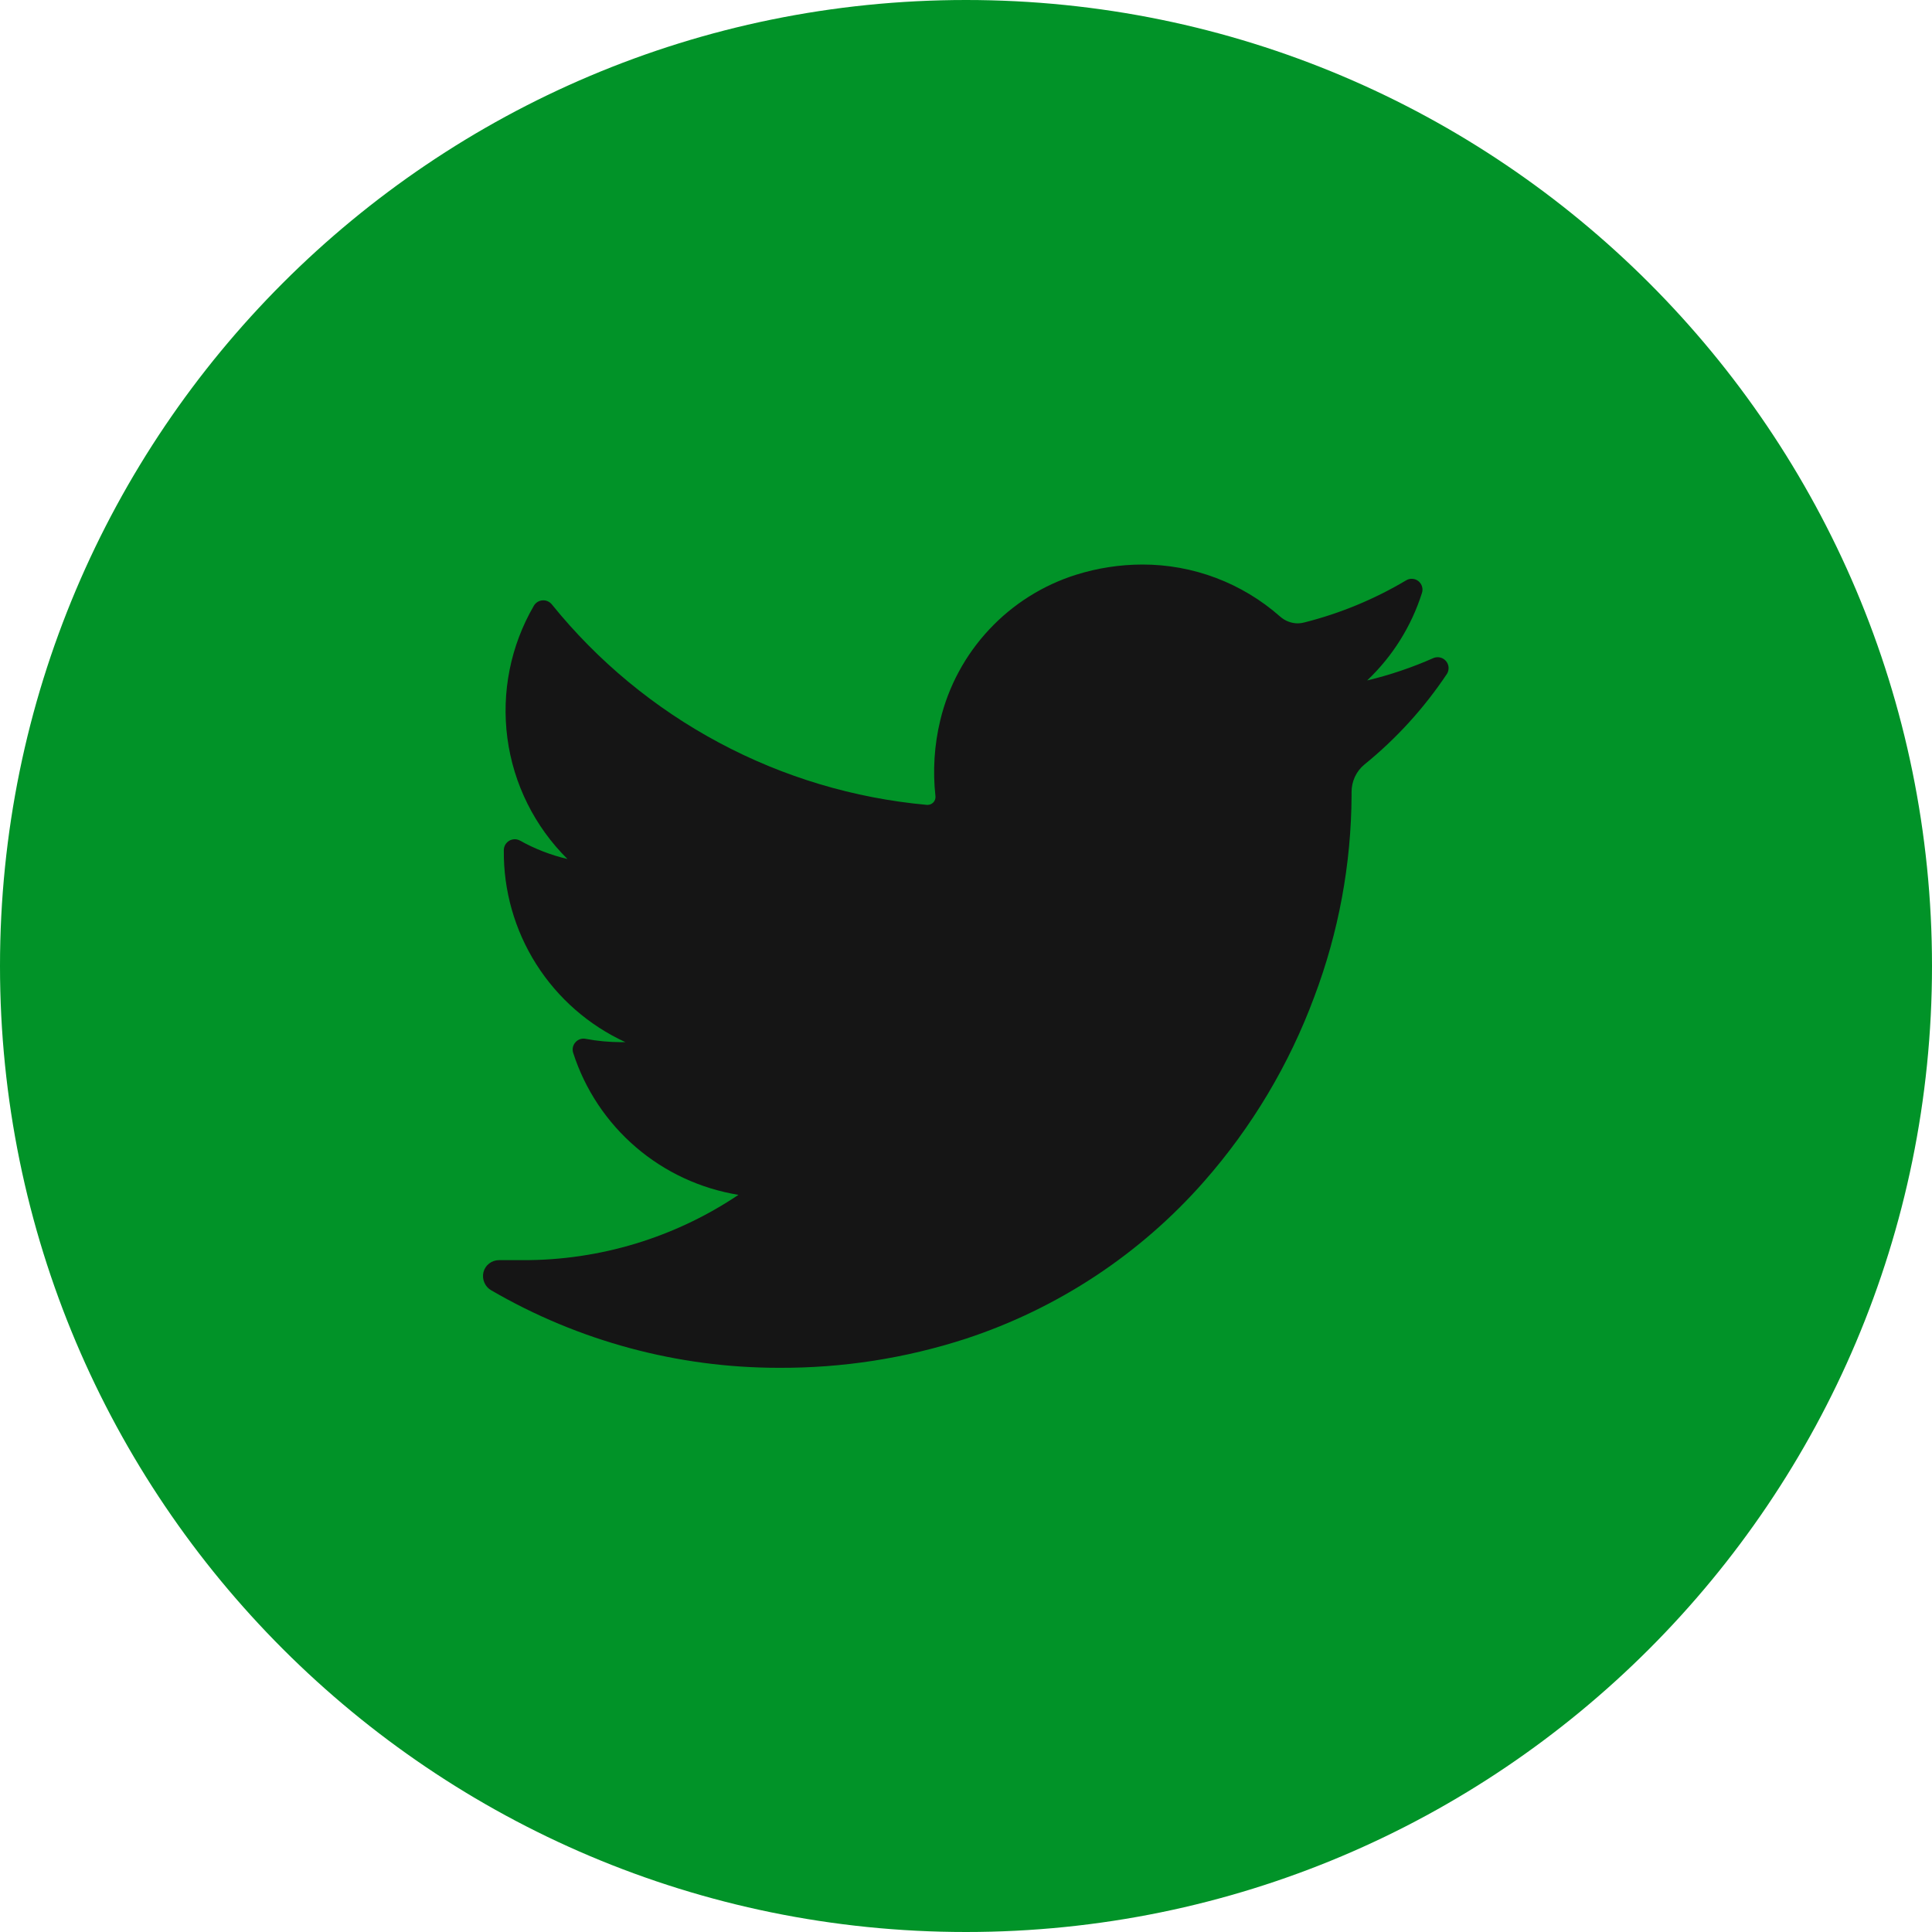
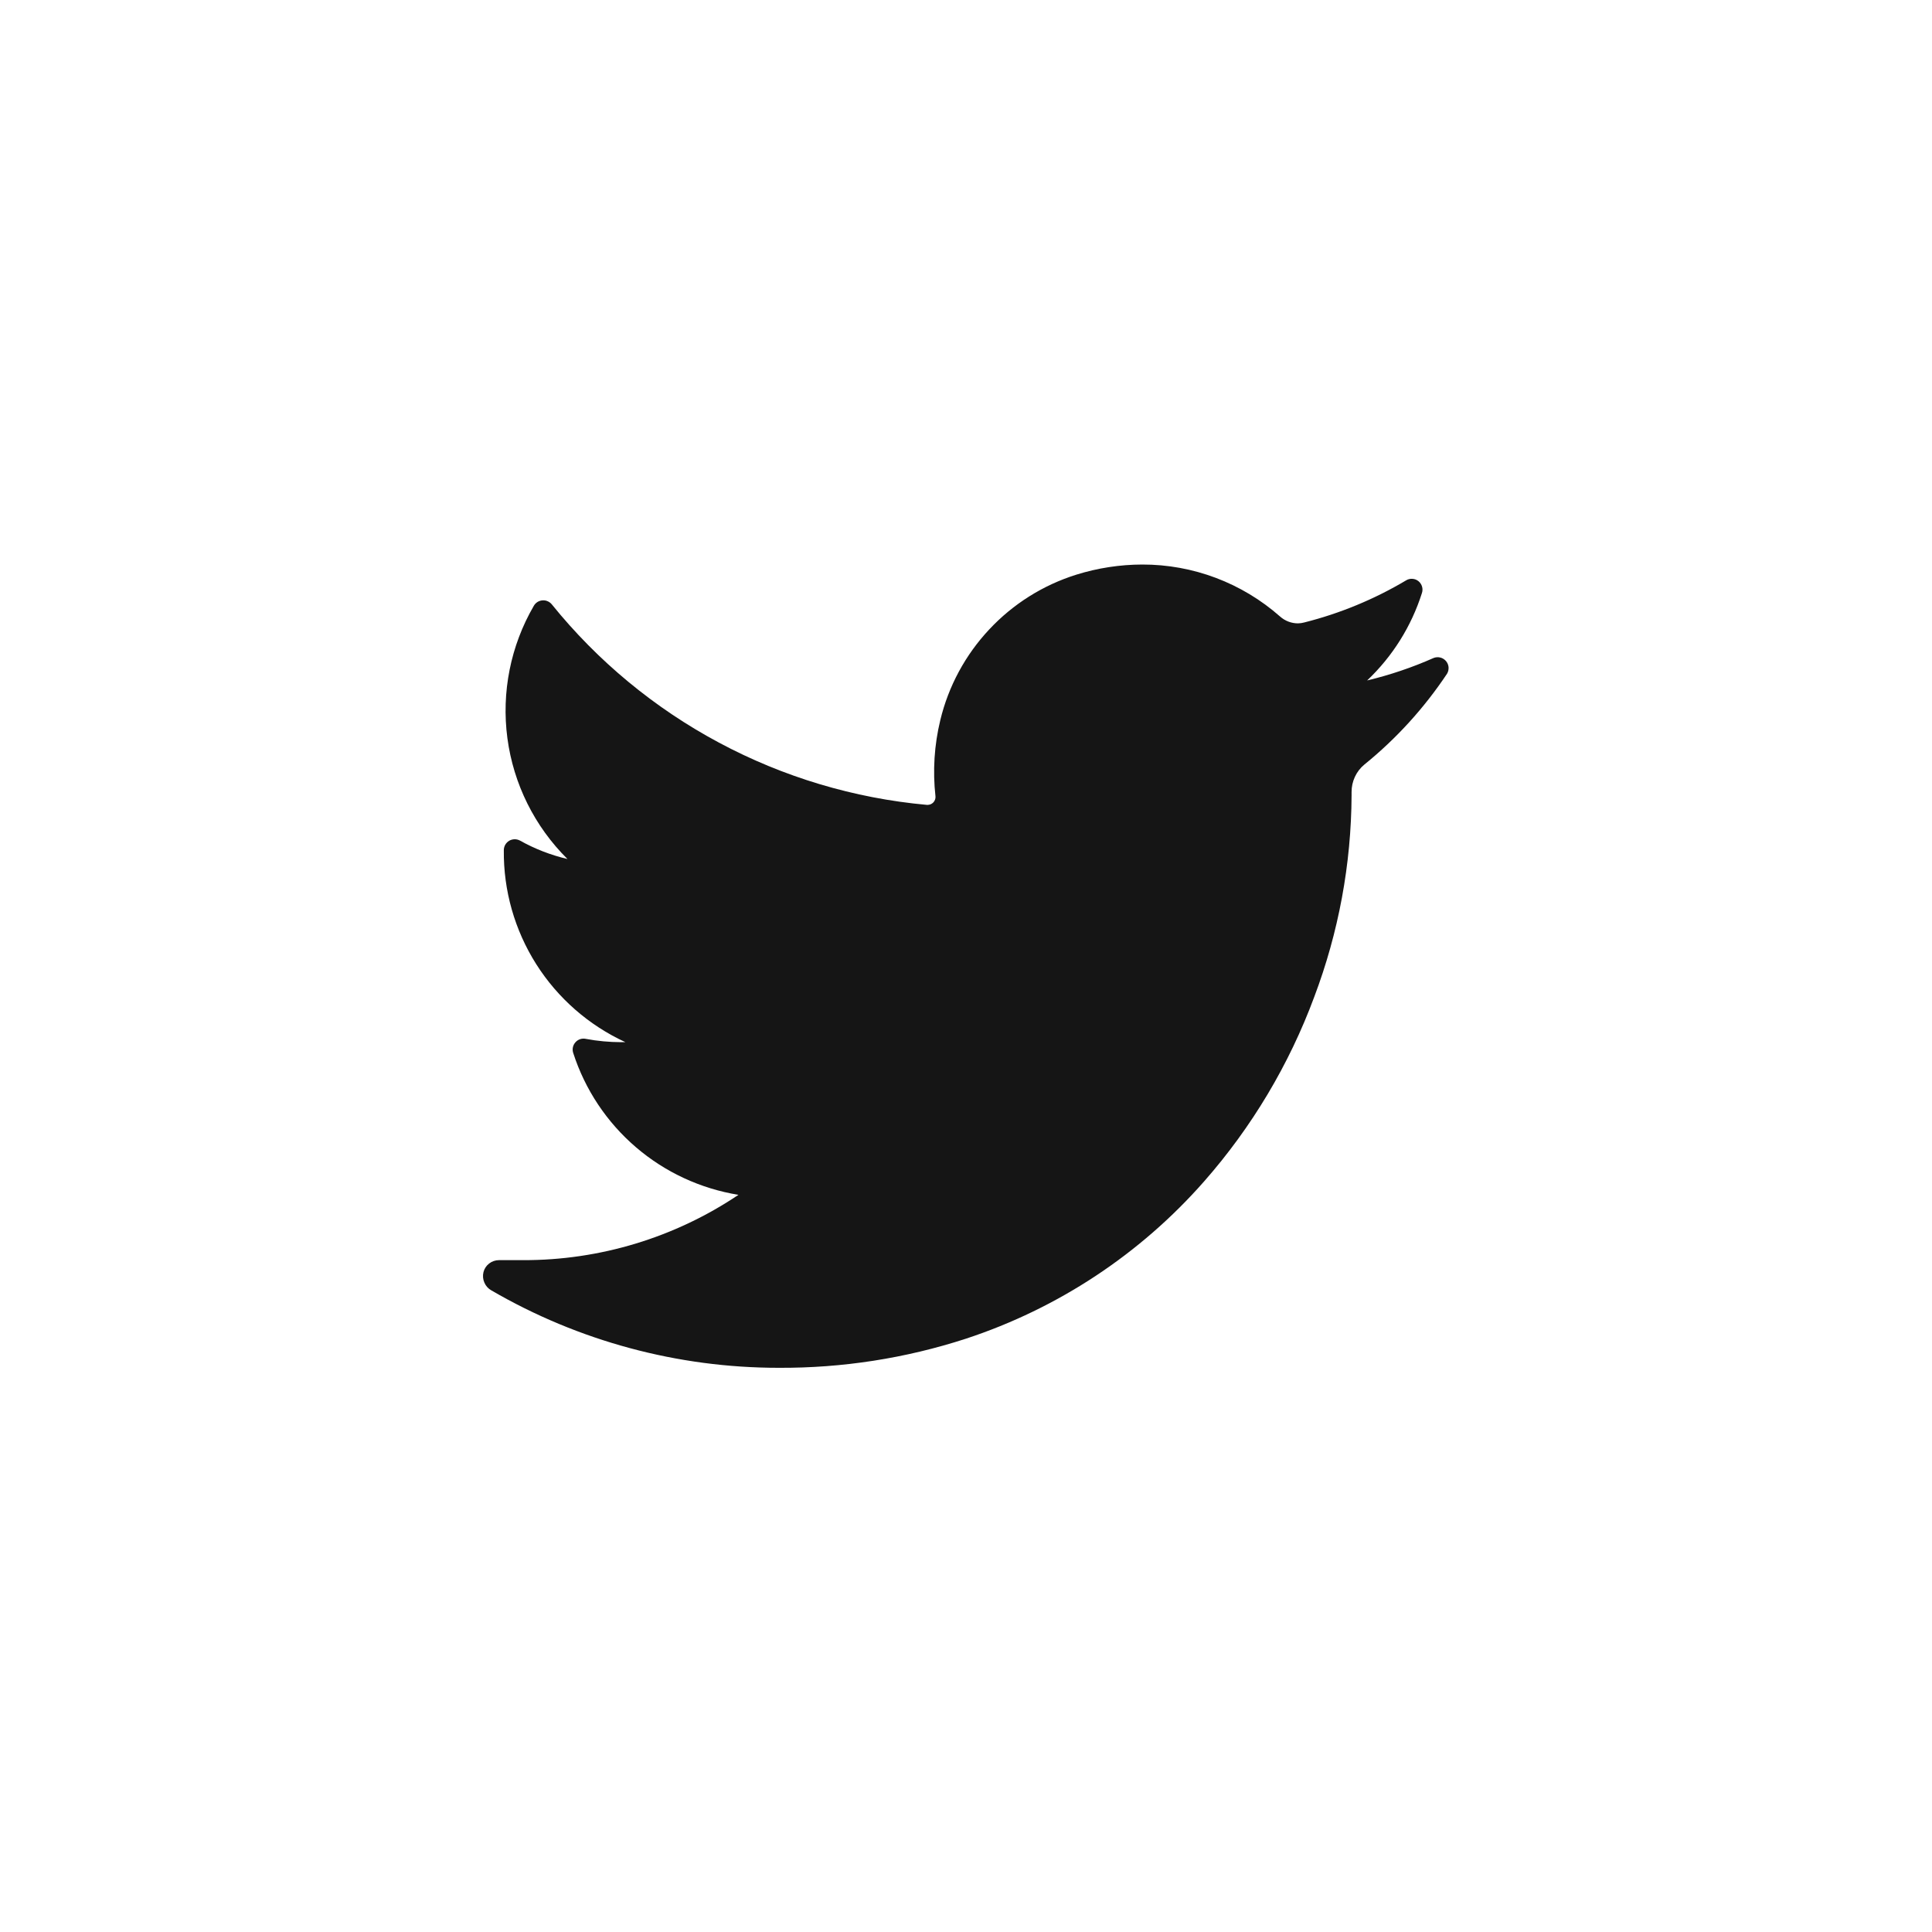
<svg xmlns="http://www.w3.org/2000/svg" width="40" height="40" viewBox="0 0 40 40" fill="none">
  <g clip-path="url(#clip0_59_3619)">
-     <path d="M20 40C31.046 40 40 31.046 40 20C40 8.954 31.046 0 20 0C8.954 0 0 8.954 0 20C0 31.046 8.954 40 20 40Z" fill="#019328" />
    <path d="M29.96 13.948C29.487 14.658 28.91 15.293 28.247 15.83C28.163 15.899 28.096 15.987 28.051 16.085C28.005 16.184 27.982 16.292 27.983 16.401V16.466C27.976 17.893 27.714 19.306 27.21 20.64C26.691 22.04 25.919 23.334 24.933 24.456C23.609 25.964 21.905 27.089 19.999 27.716C18.747 28.123 17.437 28.326 16.12 28.319C14.031 28.319 11.979 27.766 10.173 26.716C10.108 26.68 10.057 26.623 10.028 26.554C9.998 26.486 9.992 26.41 10.01 26.337C10.028 26.266 10.07 26.203 10.128 26.159C10.186 26.114 10.258 26.09 10.331 26.09H10.831C12.418 26.094 13.971 25.623 15.289 24.738C14.504 24.61 13.768 24.269 13.165 23.751C12.561 23.233 12.112 22.558 11.868 21.801C11.855 21.763 11.853 21.722 11.861 21.683C11.869 21.644 11.888 21.608 11.915 21.578C11.941 21.549 11.975 21.526 12.013 21.514C12.051 21.502 12.092 21.5 12.131 21.509C12.37 21.554 12.614 21.576 12.857 21.577H12.949C12.19 21.228 11.549 20.667 11.102 19.962C10.655 19.256 10.422 18.436 10.431 17.601C10.431 17.562 10.442 17.523 10.461 17.489C10.481 17.456 10.508 17.427 10.542 17.407C10.576 17.387 10.614 17.377 10.653 17.376C10.692 17.375 10.731 17.385 10.765 17.403C11.074 17.576 11.405 17.704 11.749 17.785C11.069 17.112 10.631 16.232 10.505 15.283C10.379 14.334 10.571 13.37 11.052 12.543C11.07 12.511 11.096 12.484 11.127 12.464C11.158 12.445 11.193 12.433 11.229 12.43C11.266 12.427 11.302 12.432 11.336 12.447C11.37 12.461 11.4 12.483 11.423 12.511C12.373 13.688 13.551 14.662 14.885 15.375C16.219 16.089 17.682 16.527 19.189 16.664H19.21C19.232 16.663 19.254 16.658 19.274 16.649C19.294 16.639 19.312 16.626 19.327 16.61C19.341 16.593 19.353 16.574 19.36 16.553C19.367 16.532 19.37 16.51 19.368 16.488C19.309 15.959 19.343 15.425 19.468 14.909C19.637 14.207 19.986 13.56 20.48 13.033C20.973 12.505 21.594 12.114 22.284 11.898C22.726 11.76 23.186 11.689 23.649 11.688C24.7 11.686 25.714 12.069 26.502 12.764C26.604 12.855 26.736 12.906 26.873 12.906C26.917 12.905 26.962 12.899 27.005 12.887C27.745 12.7 28.454 12.407 29.11 12.017C29.149 11.992 29.195 11.981 29.241 11.984C29.287 11.986 29.331 12.003 29.367 12.032C29.403 12.061 29.429 12.1 29.442 12.145C29.455 12.189 29.454 12.236 29.439 12.28C29.22 12.969 28.83 13.591 28.305 14.088C28.777 13.975 29.239 13.819 29.683 13.622C29.727 13.605 29.776 13.602 29.821 13.614C29.867 13.625 29.907 13.651 29.938 13.687C29.968 13.723 29.987 13.767 29.991 13.814C29.994 13.861 29.984 13.908 29.96 13.948Z" fill="#151515" />
  </g>
  <defs>
    <clipPath id="clip0_59_3619">
      <rect width="40" height="40" fill="white" />
    </clipPath>
  </defs>
</svg>